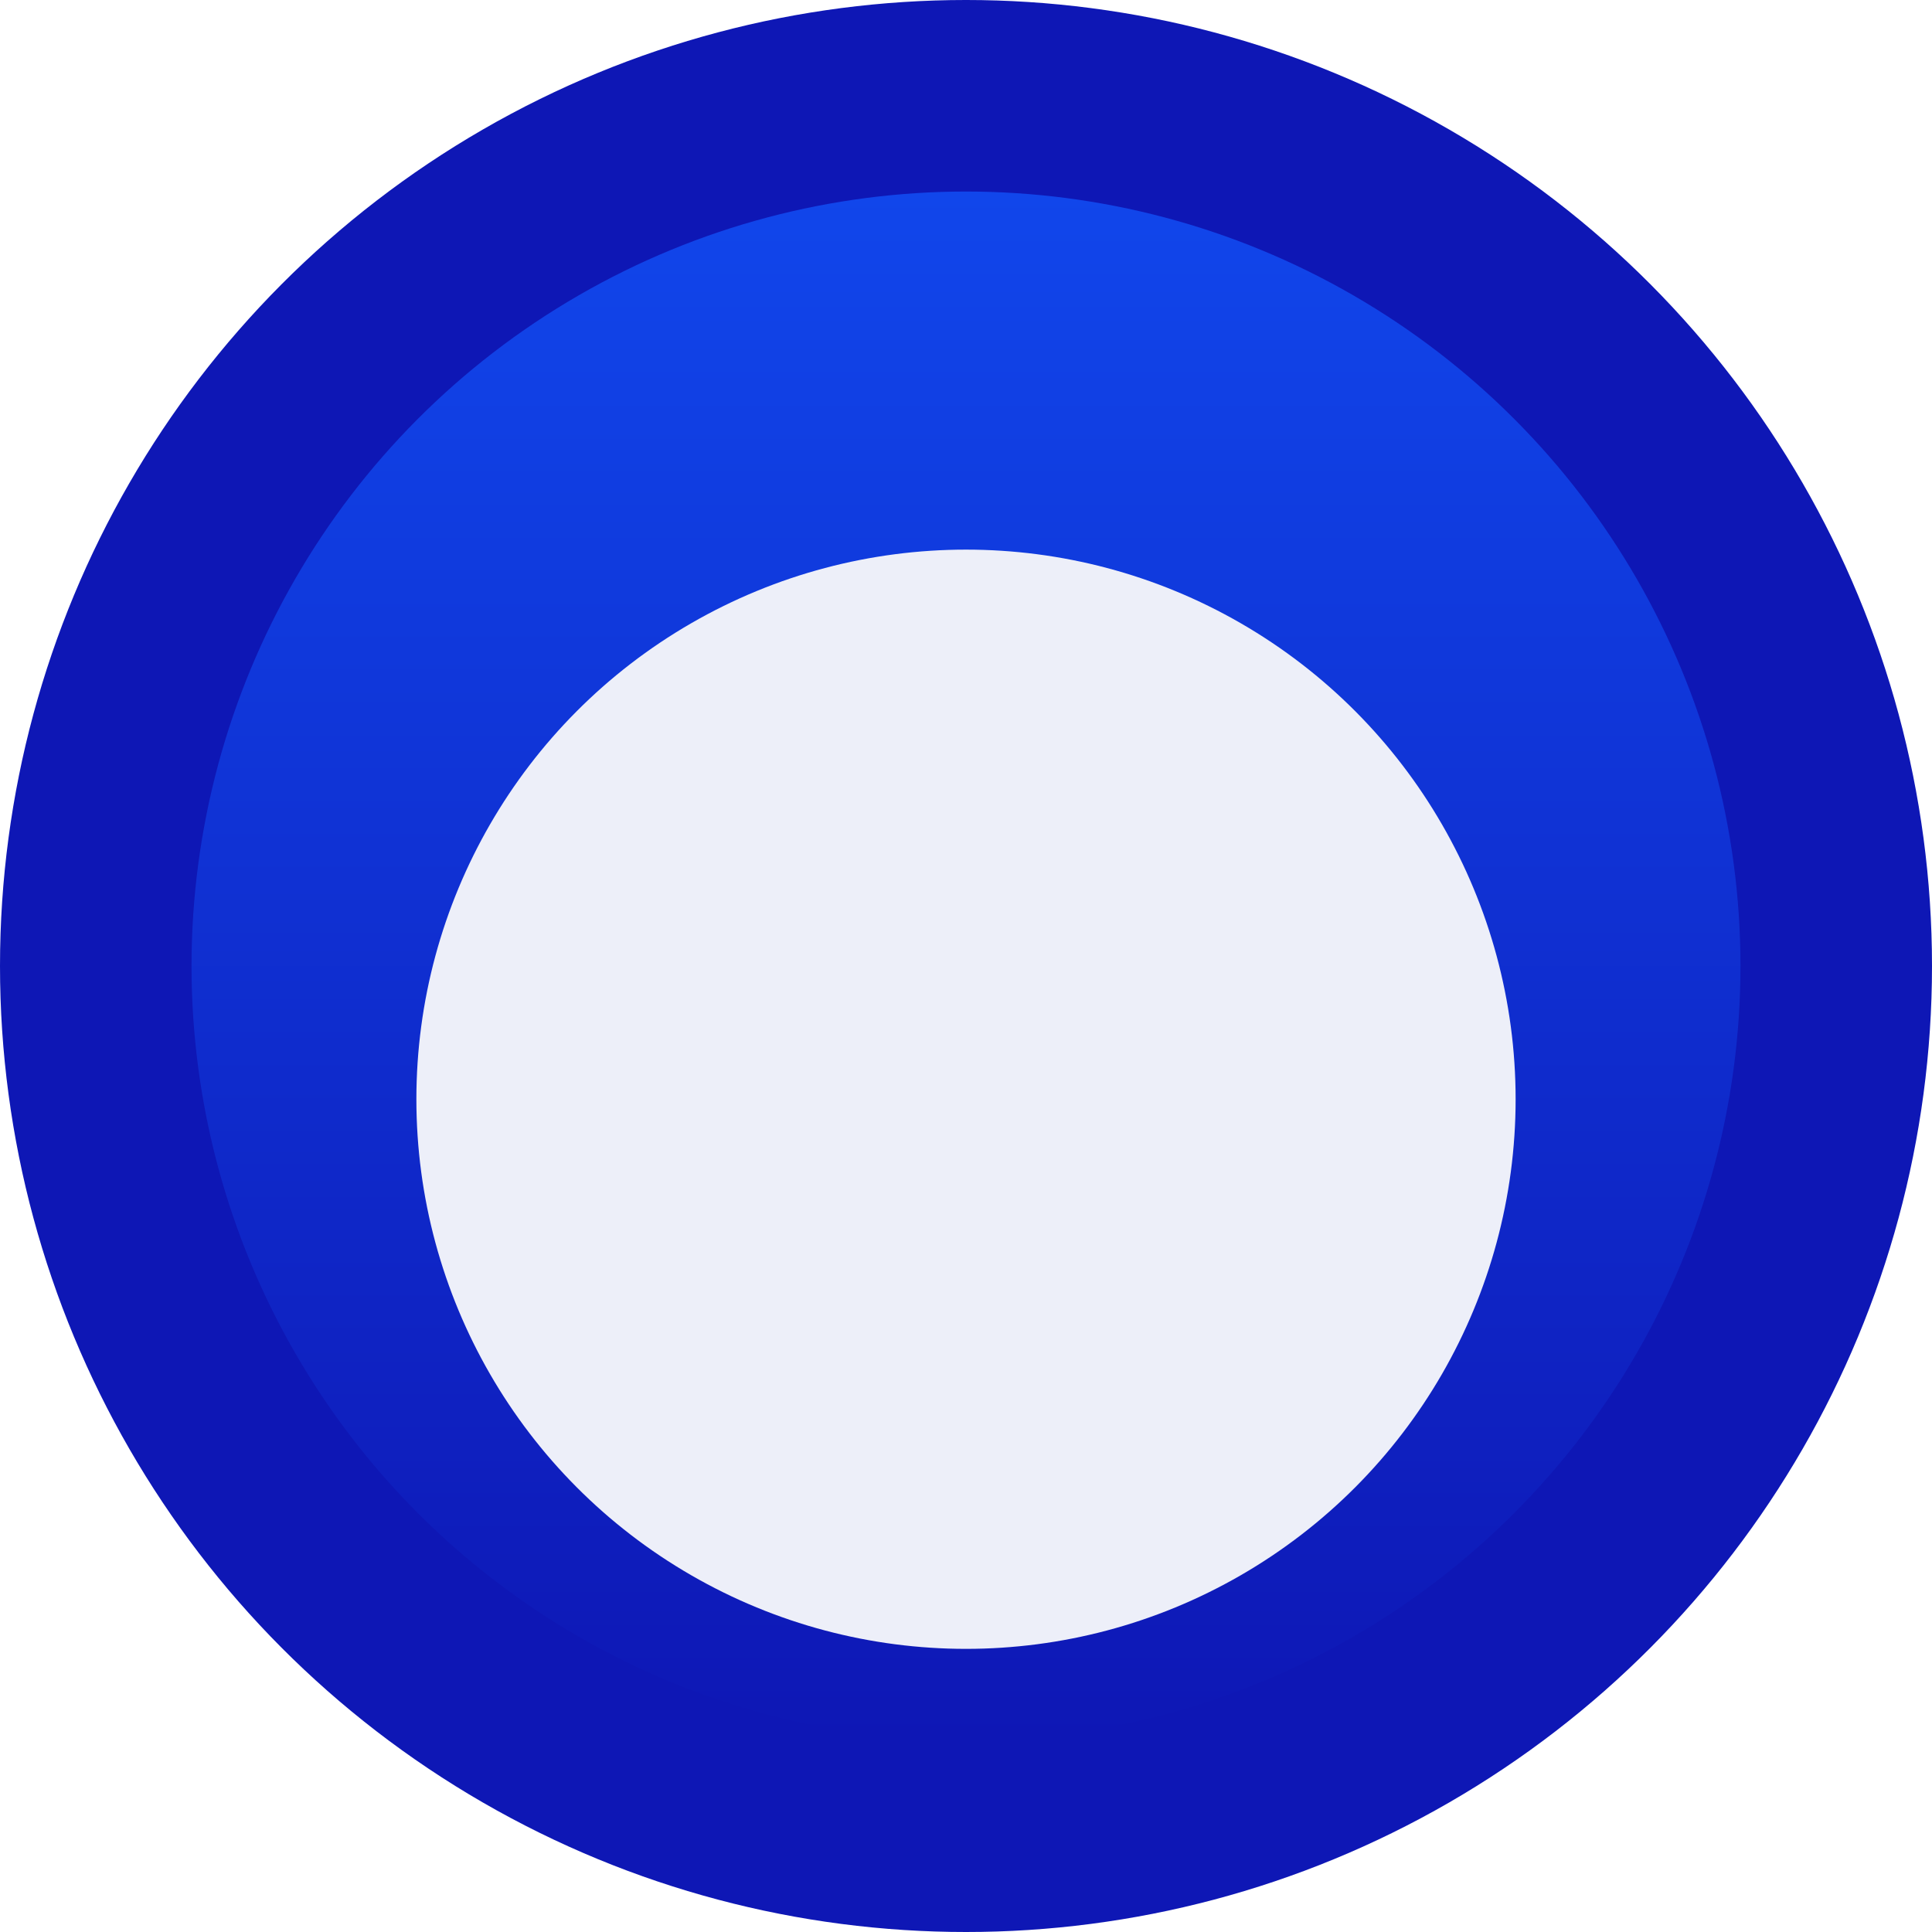
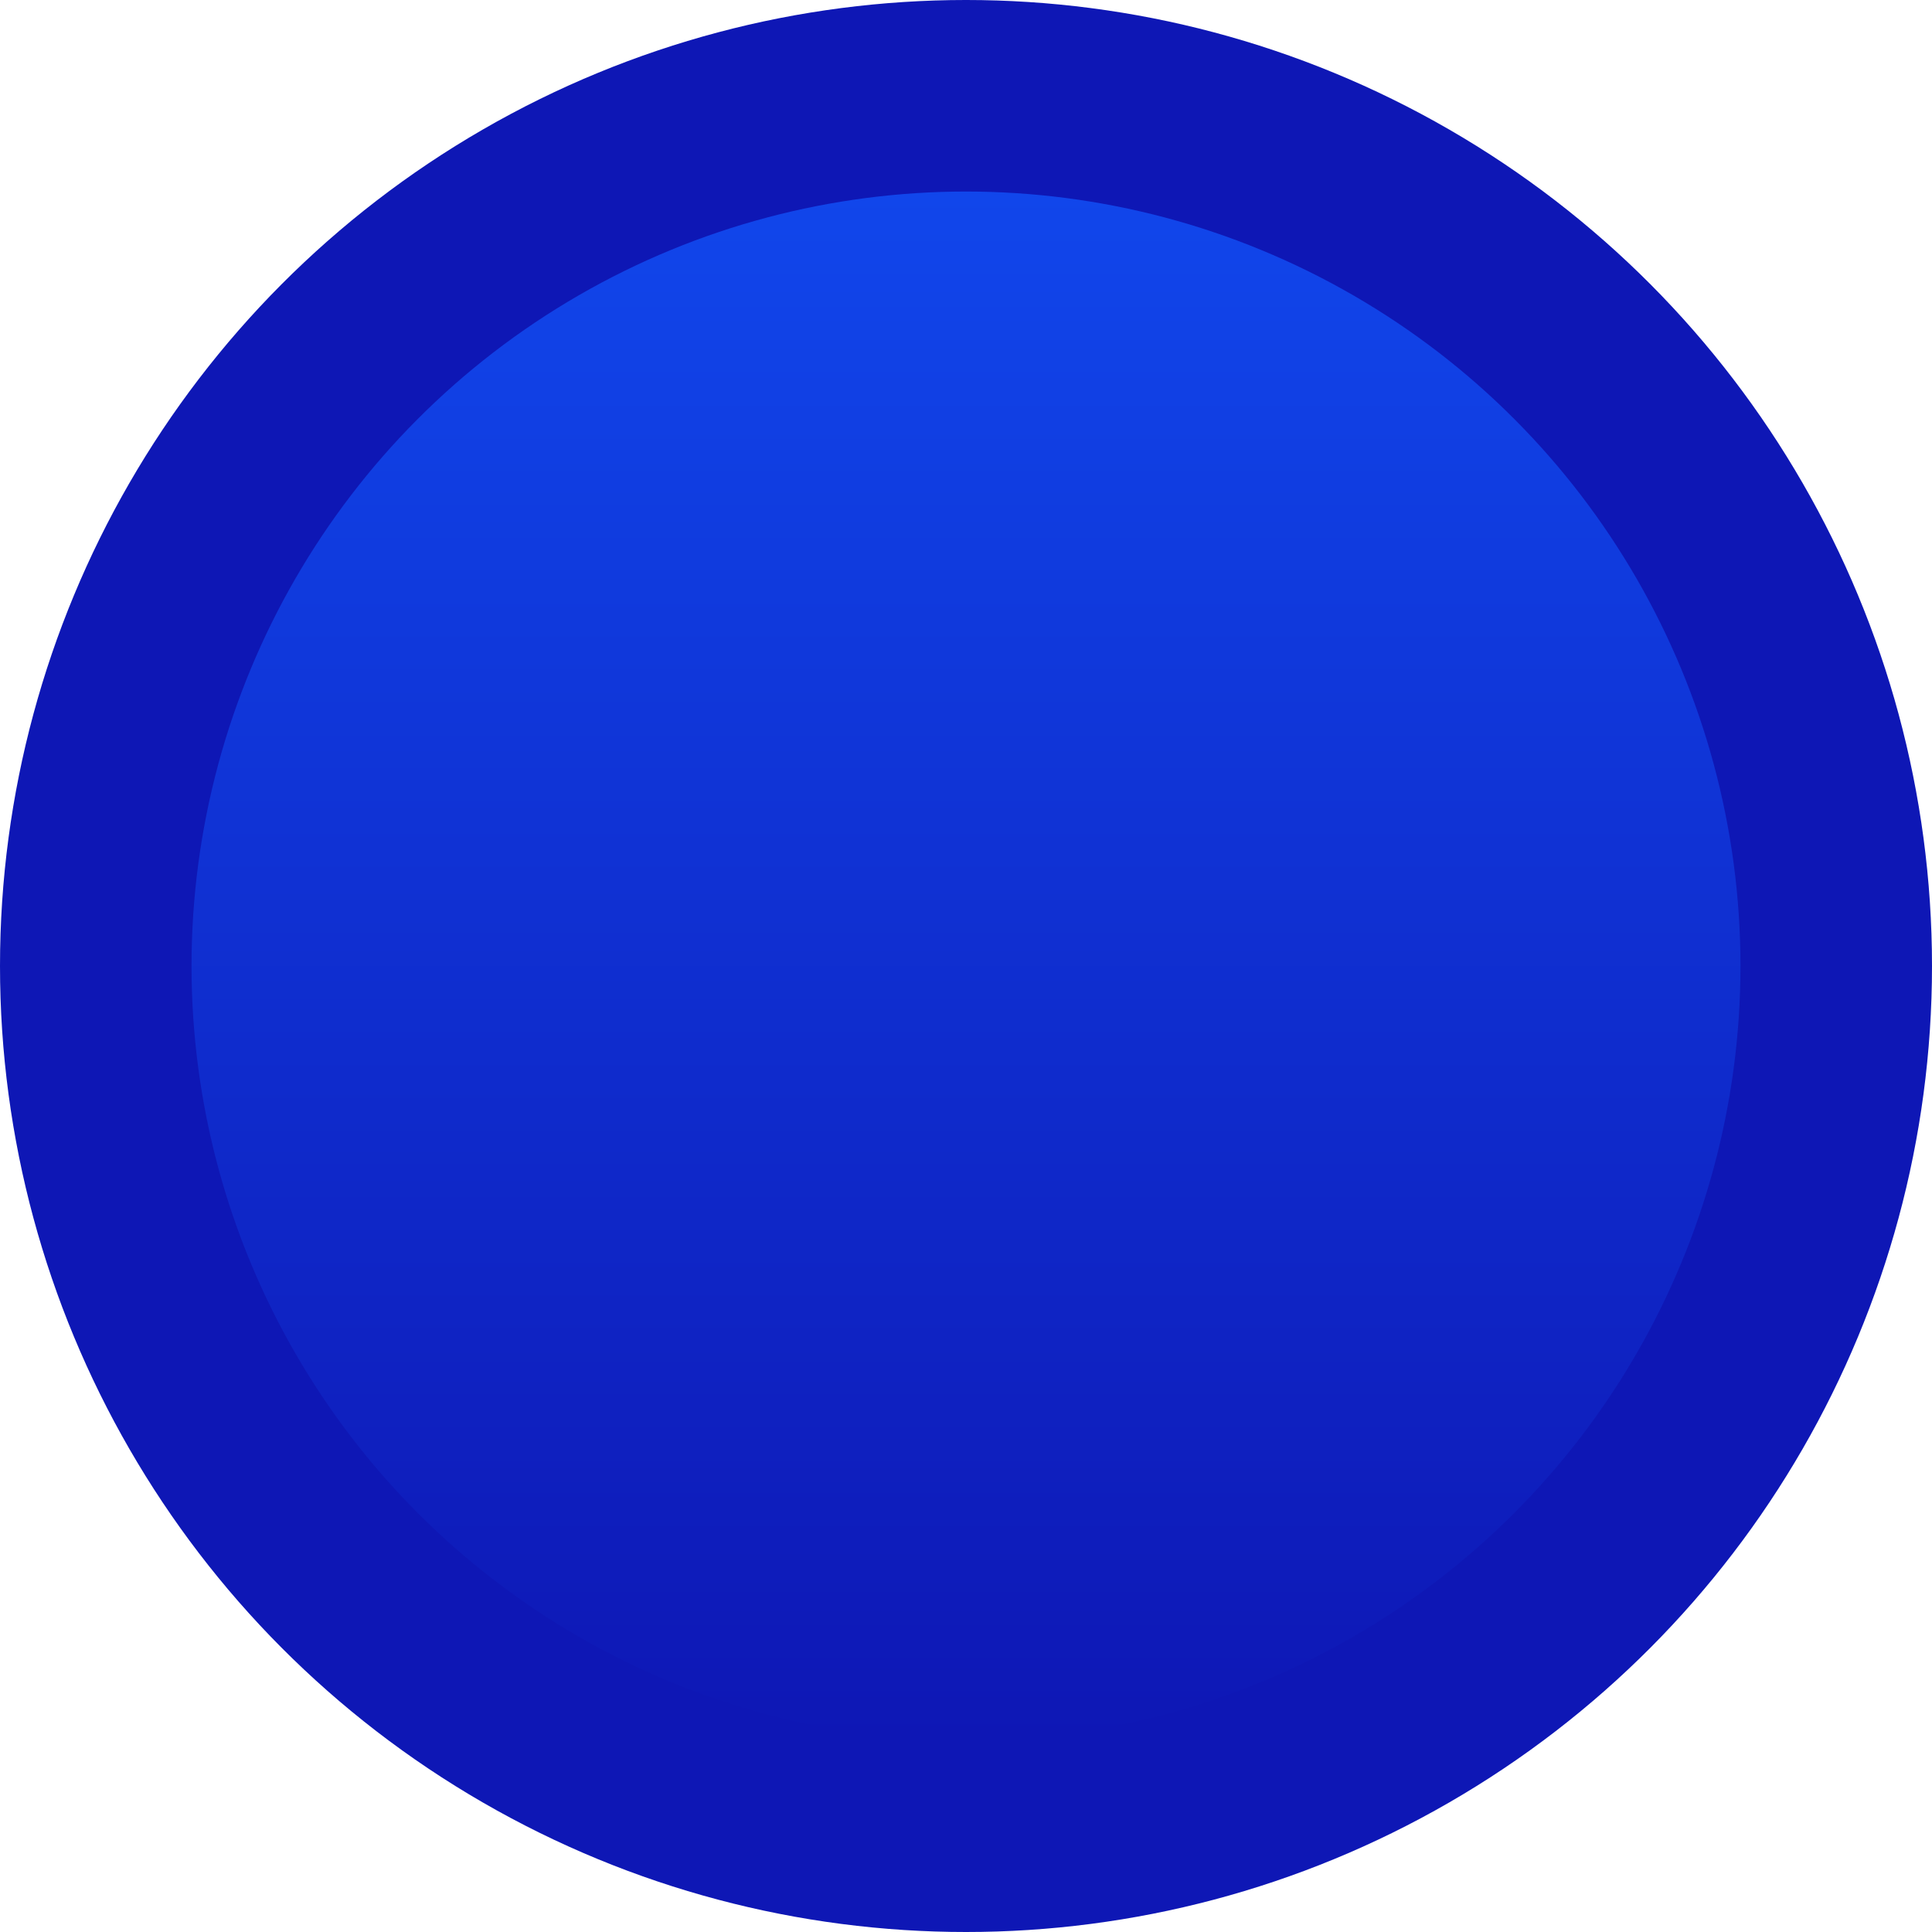
<svg xmlns="http://www.w3.org/2000/svg" width="232" height="232" fill="none">
  <circle cx="116" cy="116" r="116" fill="#0E17B5" />
  <circle cx="116" cy="116" r="93" fill="url(#a)" />
  <g filter="url(#b)">
-     <circle cx="116" cy="116" r="66" fill="#EDEFF9" />
-   </g>
+     </g>
  <defs>
    <linearGradient id="a" x1="116" x2="116" y1="23" y2="209" gradientUnits="userSpaceOnUse">
      <stop stop-color="#1146EB" />
      <stop offset="1" stop-color="#0E17B5" />
    </linearGradient>
    <filter id="b" width="174" height="174" x="29" y="45" color-interpolation-filters="sRGB" filterUnits="userSpaceOnUse">
      <feFlood flood-opacity="0" result="BackgroundImageFix" />
      <feColorMatrix in="SourceAlpha" values="0 0 0 0 0 0 0 0 0 0 0 0 0 0 0 0 0 0 127 0" />
      <feOffset dy="16" />
      <feGaussianBlur stdDeviation="10.5" />
      <feColorMatrix values="0 0 0 0 0 0 0 0 0 0 0 0 0 0 0 0 0 0 0.5 0" />
      <feBlend in2="BackgroundImageFix" result="effect1_dropShadow" />
      <feBlend in="SourceGraphic" in2="effect1_dropShadow" result="shape" />
    </filter>
  </defs>
</svg>